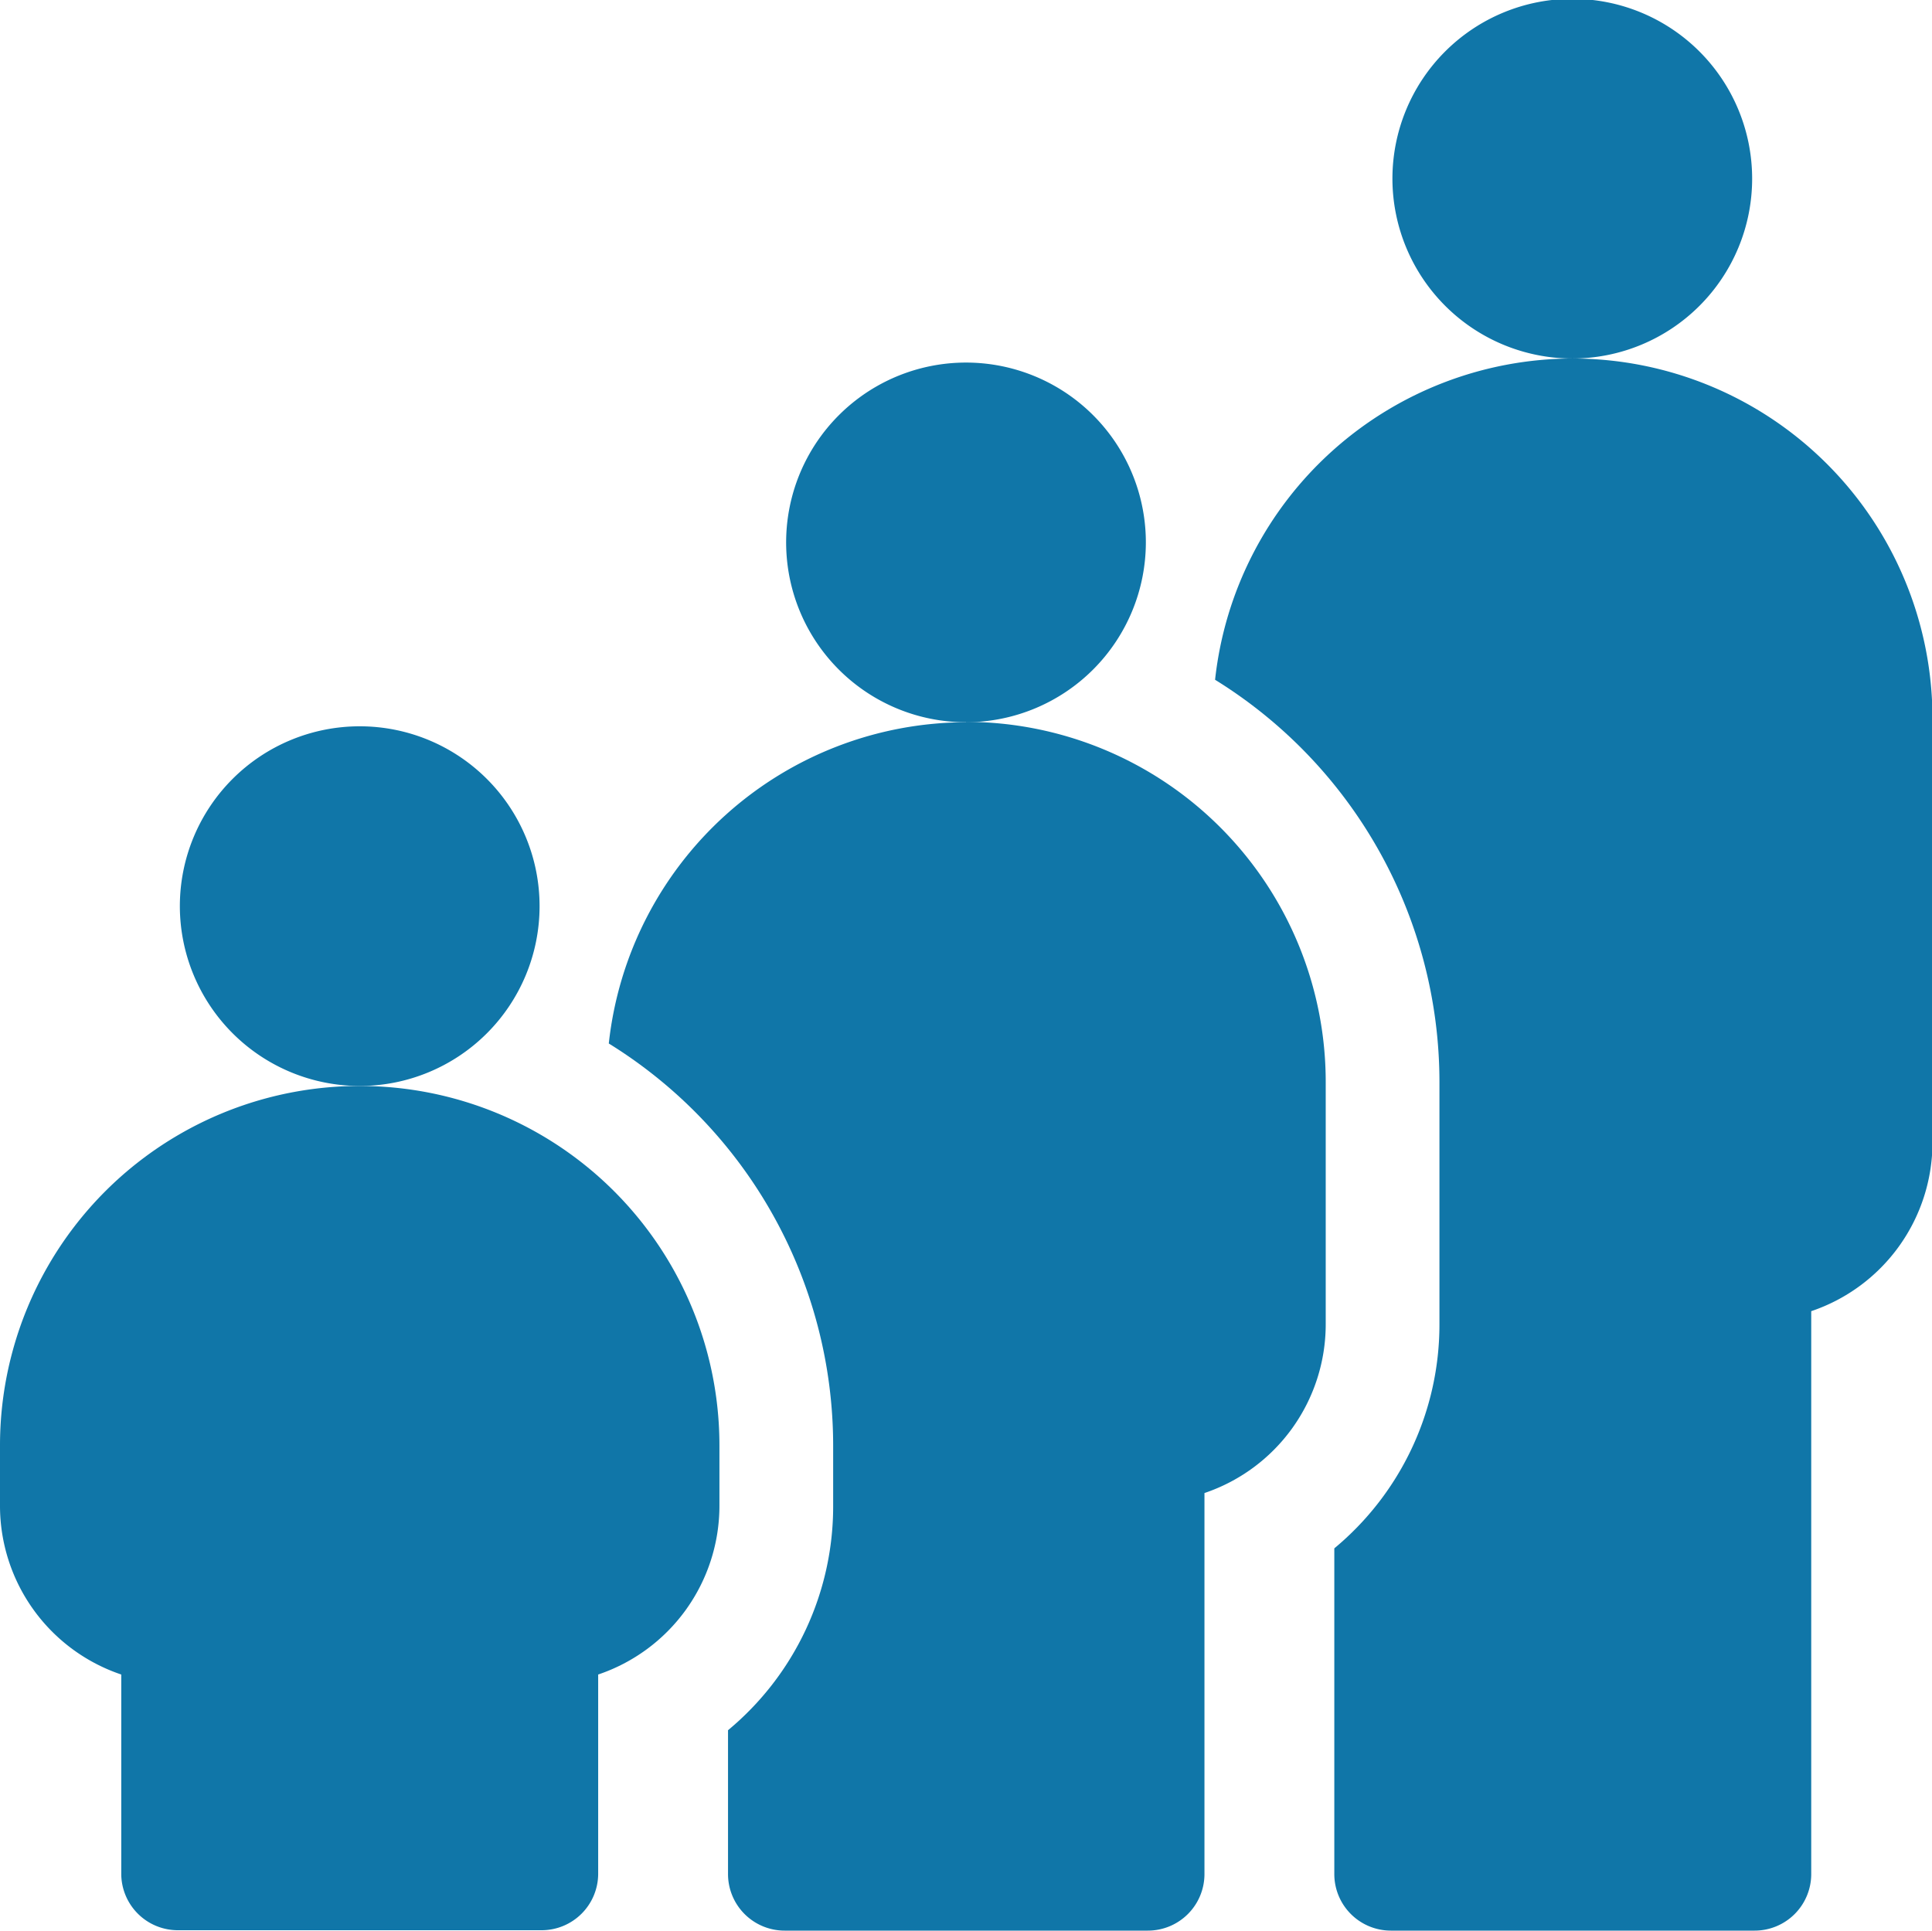
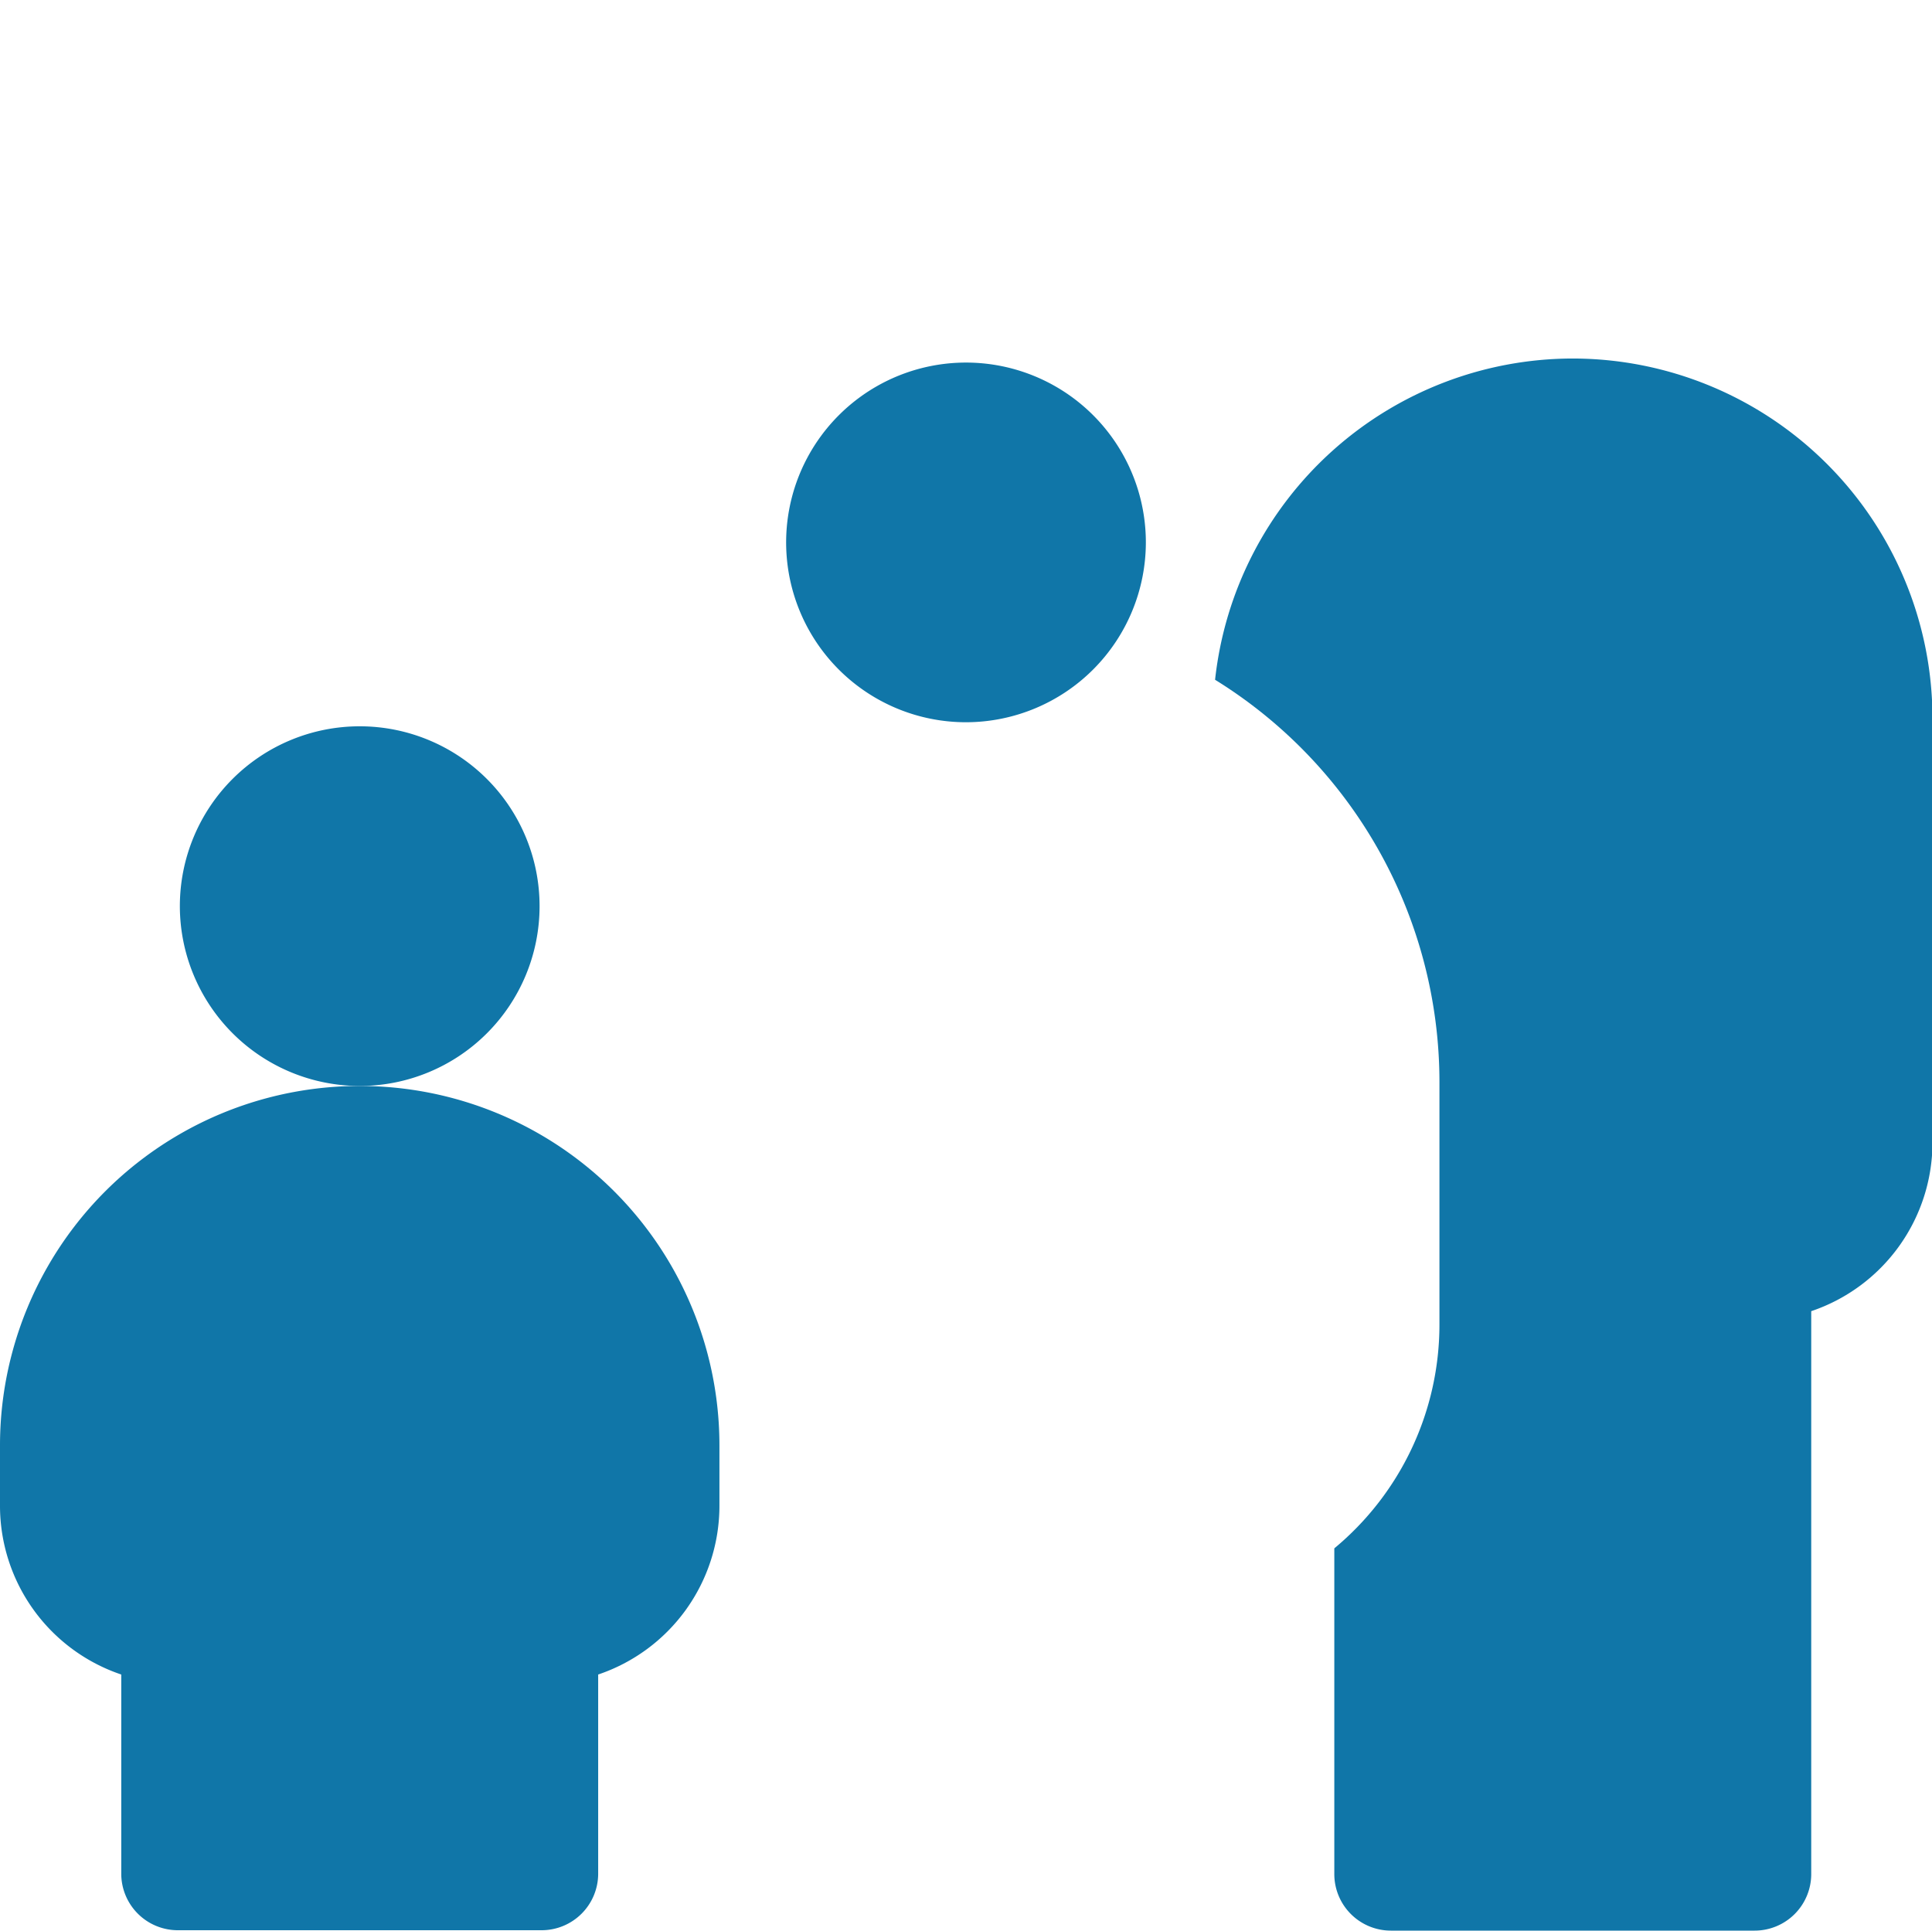
<svg xmlns="http://www.w3.org/2000/svg" width="20.012" height="20" viewBox="0 0 20.012 20">
  <g id="age-group" transform="translate(0 -0.155)">
    <path id="Path_1840" data-name="Path 1840" d="M325.583,95.178a3.732,3.732,0,0,0-3.7,3.328,4.9,4.9,0,0,1,2.324,4.166v2.512a3.012,3.012,0,0,1-1.089,2.32v3.374a.586.586,0,0,0,.586.586h3.768a.586.586,0,0,0,.586-.586v-5.831a1.846,1.846,0,0,0,1.256-1.747V98.9A3.73,3.73,0,0,0,325.583,95.178Z" transform="translate(-309.297 -91.309)" fill="#1076a8" />
-     <path id="Path_1841" data-name="Path 1841" d="M370.863,3.869A1.863,1.863,0,1,0,369,2.006,1.865,1.865,0,0,0,370.863,3.869Z" transform="translate(-354.577 0)" fill="#1076a8" />
    <path id="Path_1842" data-name="Path 1842" d="M212.358,98.107A1.863,1.863,0,1,0,210.5,99.97,1.865,1.865,0,0,0,212.358,98.107Z" transform="translate(-200.489 -92.333)" fill="#1076a8" />
-     <path id="Path_1843" data-name="Path 1843" d="M164.916,191.578a3.731,3.731,0,0,0-3.7,3.328,4.9,4.9,0,0,1,2.324,4.166v.628a3.012,3.012,0,0,1-1.089,2.32v1.49a.586.586,0,0,0,.586.586H166.8a.586.586,0,0,0,.586-.586v-3.947a1.845,1.845,0,0,0,1.256-1.747V195.3a3.73,3.73,0,0,0-3.726-3.726Z" transform="translate(-154.91 -183.941)" fill="#1076a8" />
    <path id="Path_1844" data-name="Path 1844" d="M3.726,287.978A3.724,3.724,0,0,0,0,291.7v.628a1.845,1.845,0,0,0,1.256,1.747v2.063a.586.586,0,0,0,.586.586H5.61a.586.586,0,0,0,.586-.586v-2.063a1.845,1.845,0,0,0,1.256-1.747V291.7A3.724,3.724,0,0,0,3.726,287.978Z" transform="translate(0 -276.573)" fill="#1076a8" />
    <path id="Path_1845" data-name="Path 1845" d="M49.529,196.669a1.863,1.863,0,1,0-1.863-1.863A1.865,1.865,0,0,0,49.529,196.669Z" transform="translate(-45.803 -185.264)" fill="#1076a8" />
  </g>
</svg>